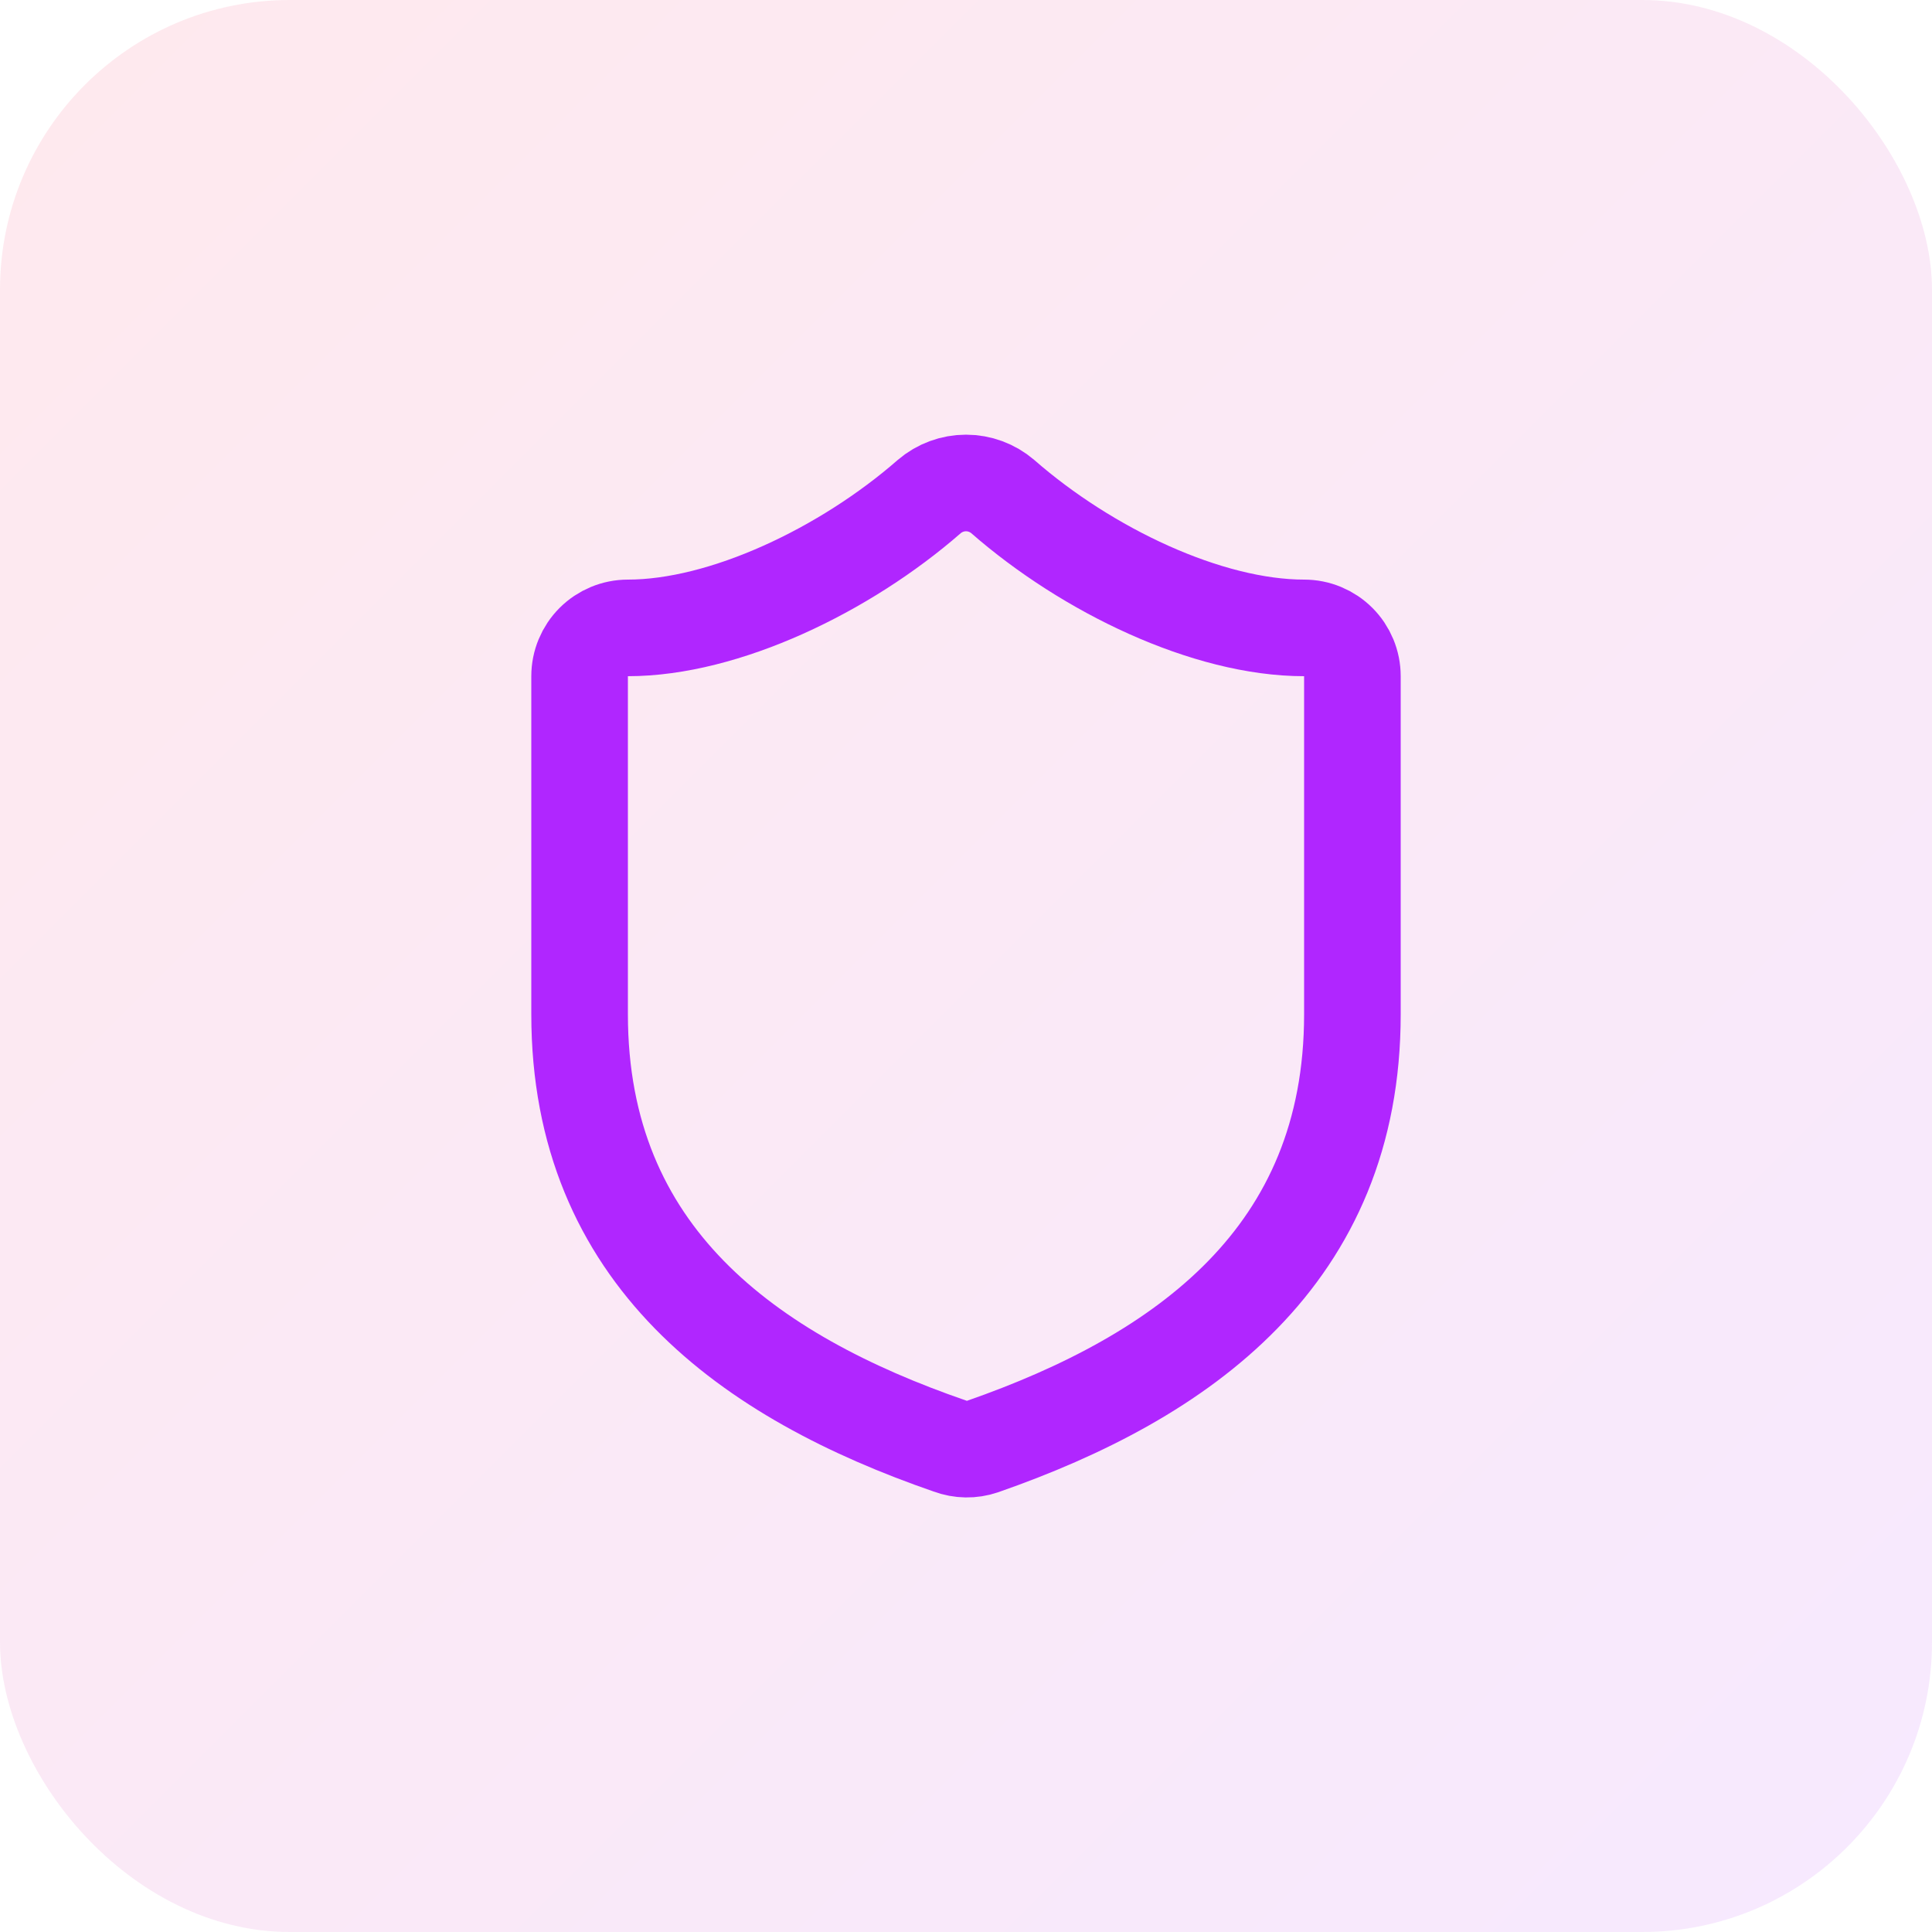
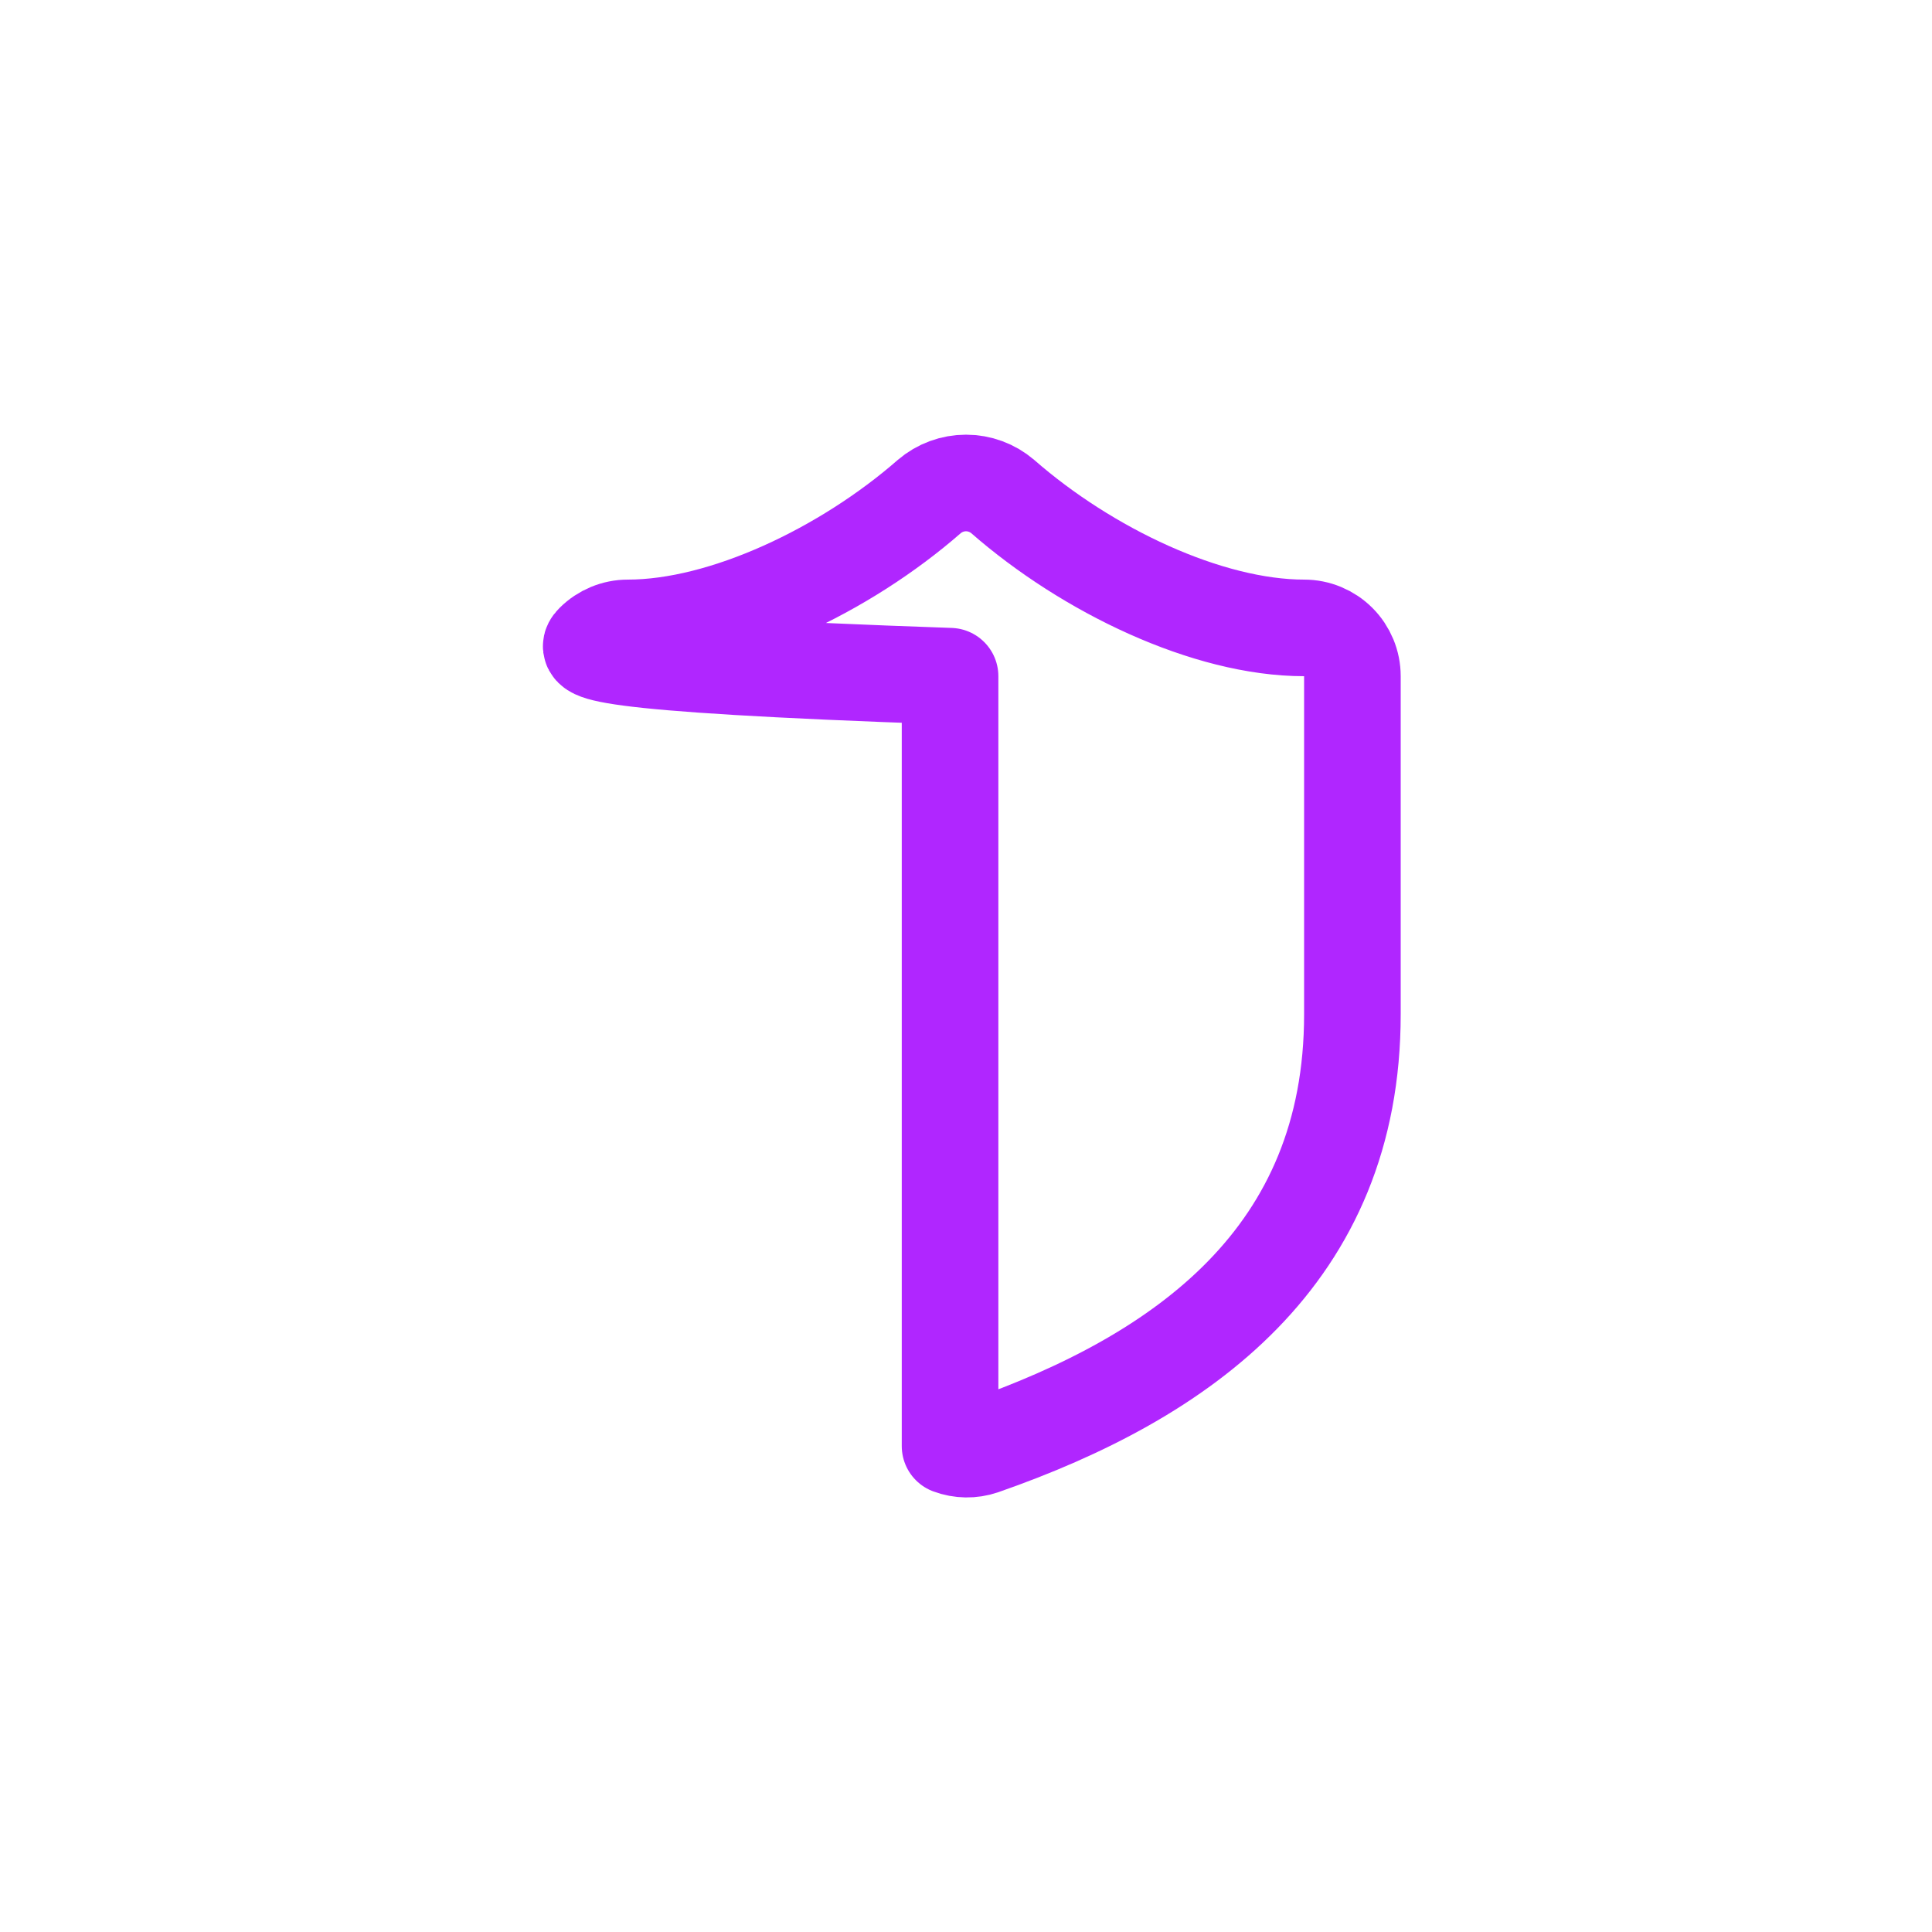
<svg xmlns="http://www.w3.org/2000/svg" width="80" height="80" viewBox="0 0 80 80" fill="none">
-   <rect width="80" height="80" rx="12" fill="url(#paint0_linear_4_302)" />
-   <path d="M56 42C56 52 49 57 40.68 59.9C40.244 60.048 39.771 60.041 39.34 59.88C31 57 24 52 24 42V28C24 27.47 24.211 26.961 24.586 26.586C24.961 26.211 25.47 26 26 26C30 26 35 23.6 38.48 20.56C38.904 20.198 39.443 19.999 40 19.999C40.557 19.999 41.096 20.198 41.52 20.56C45.02 23.62 50 26 54 26C54.53 26 55.039 26.211 55.414 26.586C55.789 26.961 56 27.47 56 28V42Z" stroke="#B026FF" stroke-width="4" stroke-linecap="round" stroke-linejoin="round" />
+   <path d="M56 42C56 52 49 57 40.68 59.9C40.244 60.048 39.771 60.041 39.34 59.88V28C24 27.47 24.211 26.961 24.586 26.586C24.961 26.211 25.47 26 26 26C30 26 35 23.6 38.48 20.56C38.904 20.198 39.443 19.999 40 19.999C40.557 19.999 41.096 20.198 41.52 20.56C45.02 23.62 50 26 54 26C54.53 26 55.039 26.211 55.414 26.586C55.789 26.961 56 27.47 56 28V42Z" stroke="#B026FF" stroke-width="4" stroke-linecap="round" stroke-linejoin="round" />
  <defs>
    <linearGradient id="paint0_linear_4_302" x1="0" y1="0" x2="80" y2="80" gradientUnits="userSpaceOnUse">
      <stop stop-color="#FF2D55" stop-opacity="0.1" />
      <stop offset="1" stop-color="#B026FF" stop-opacity="0.1" />
    </linearGradient>
  </defs>
</svg>